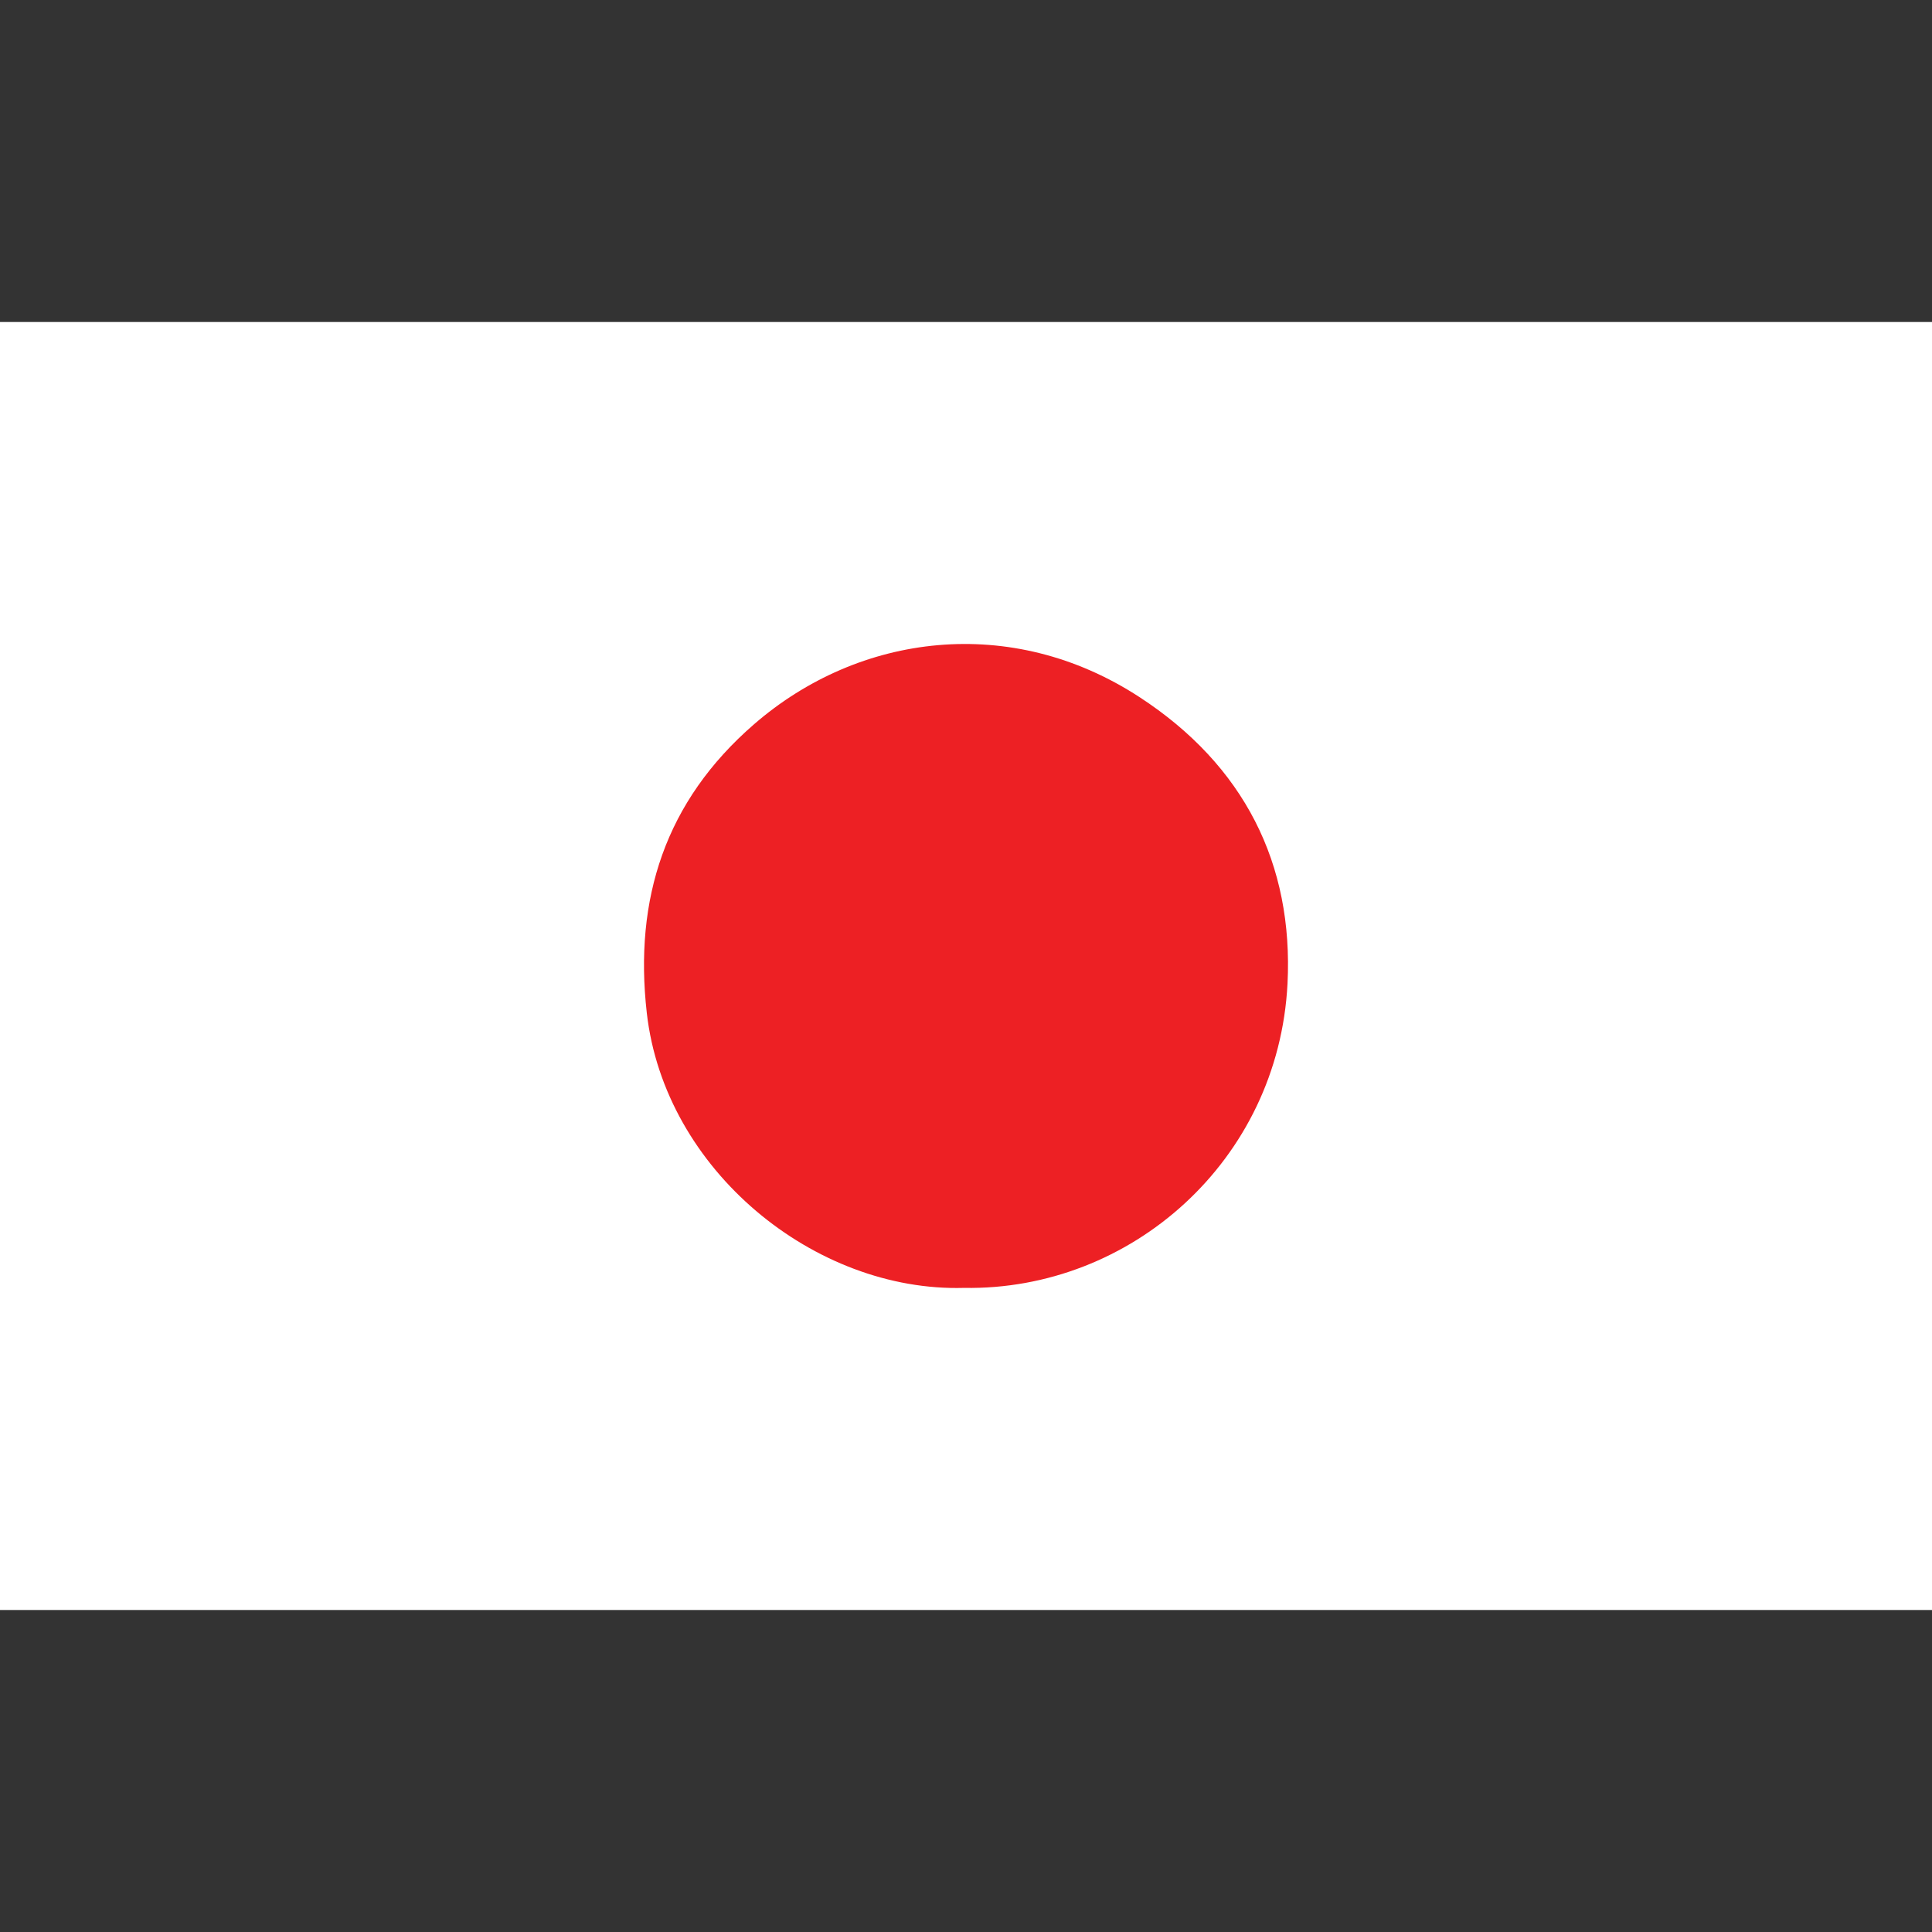
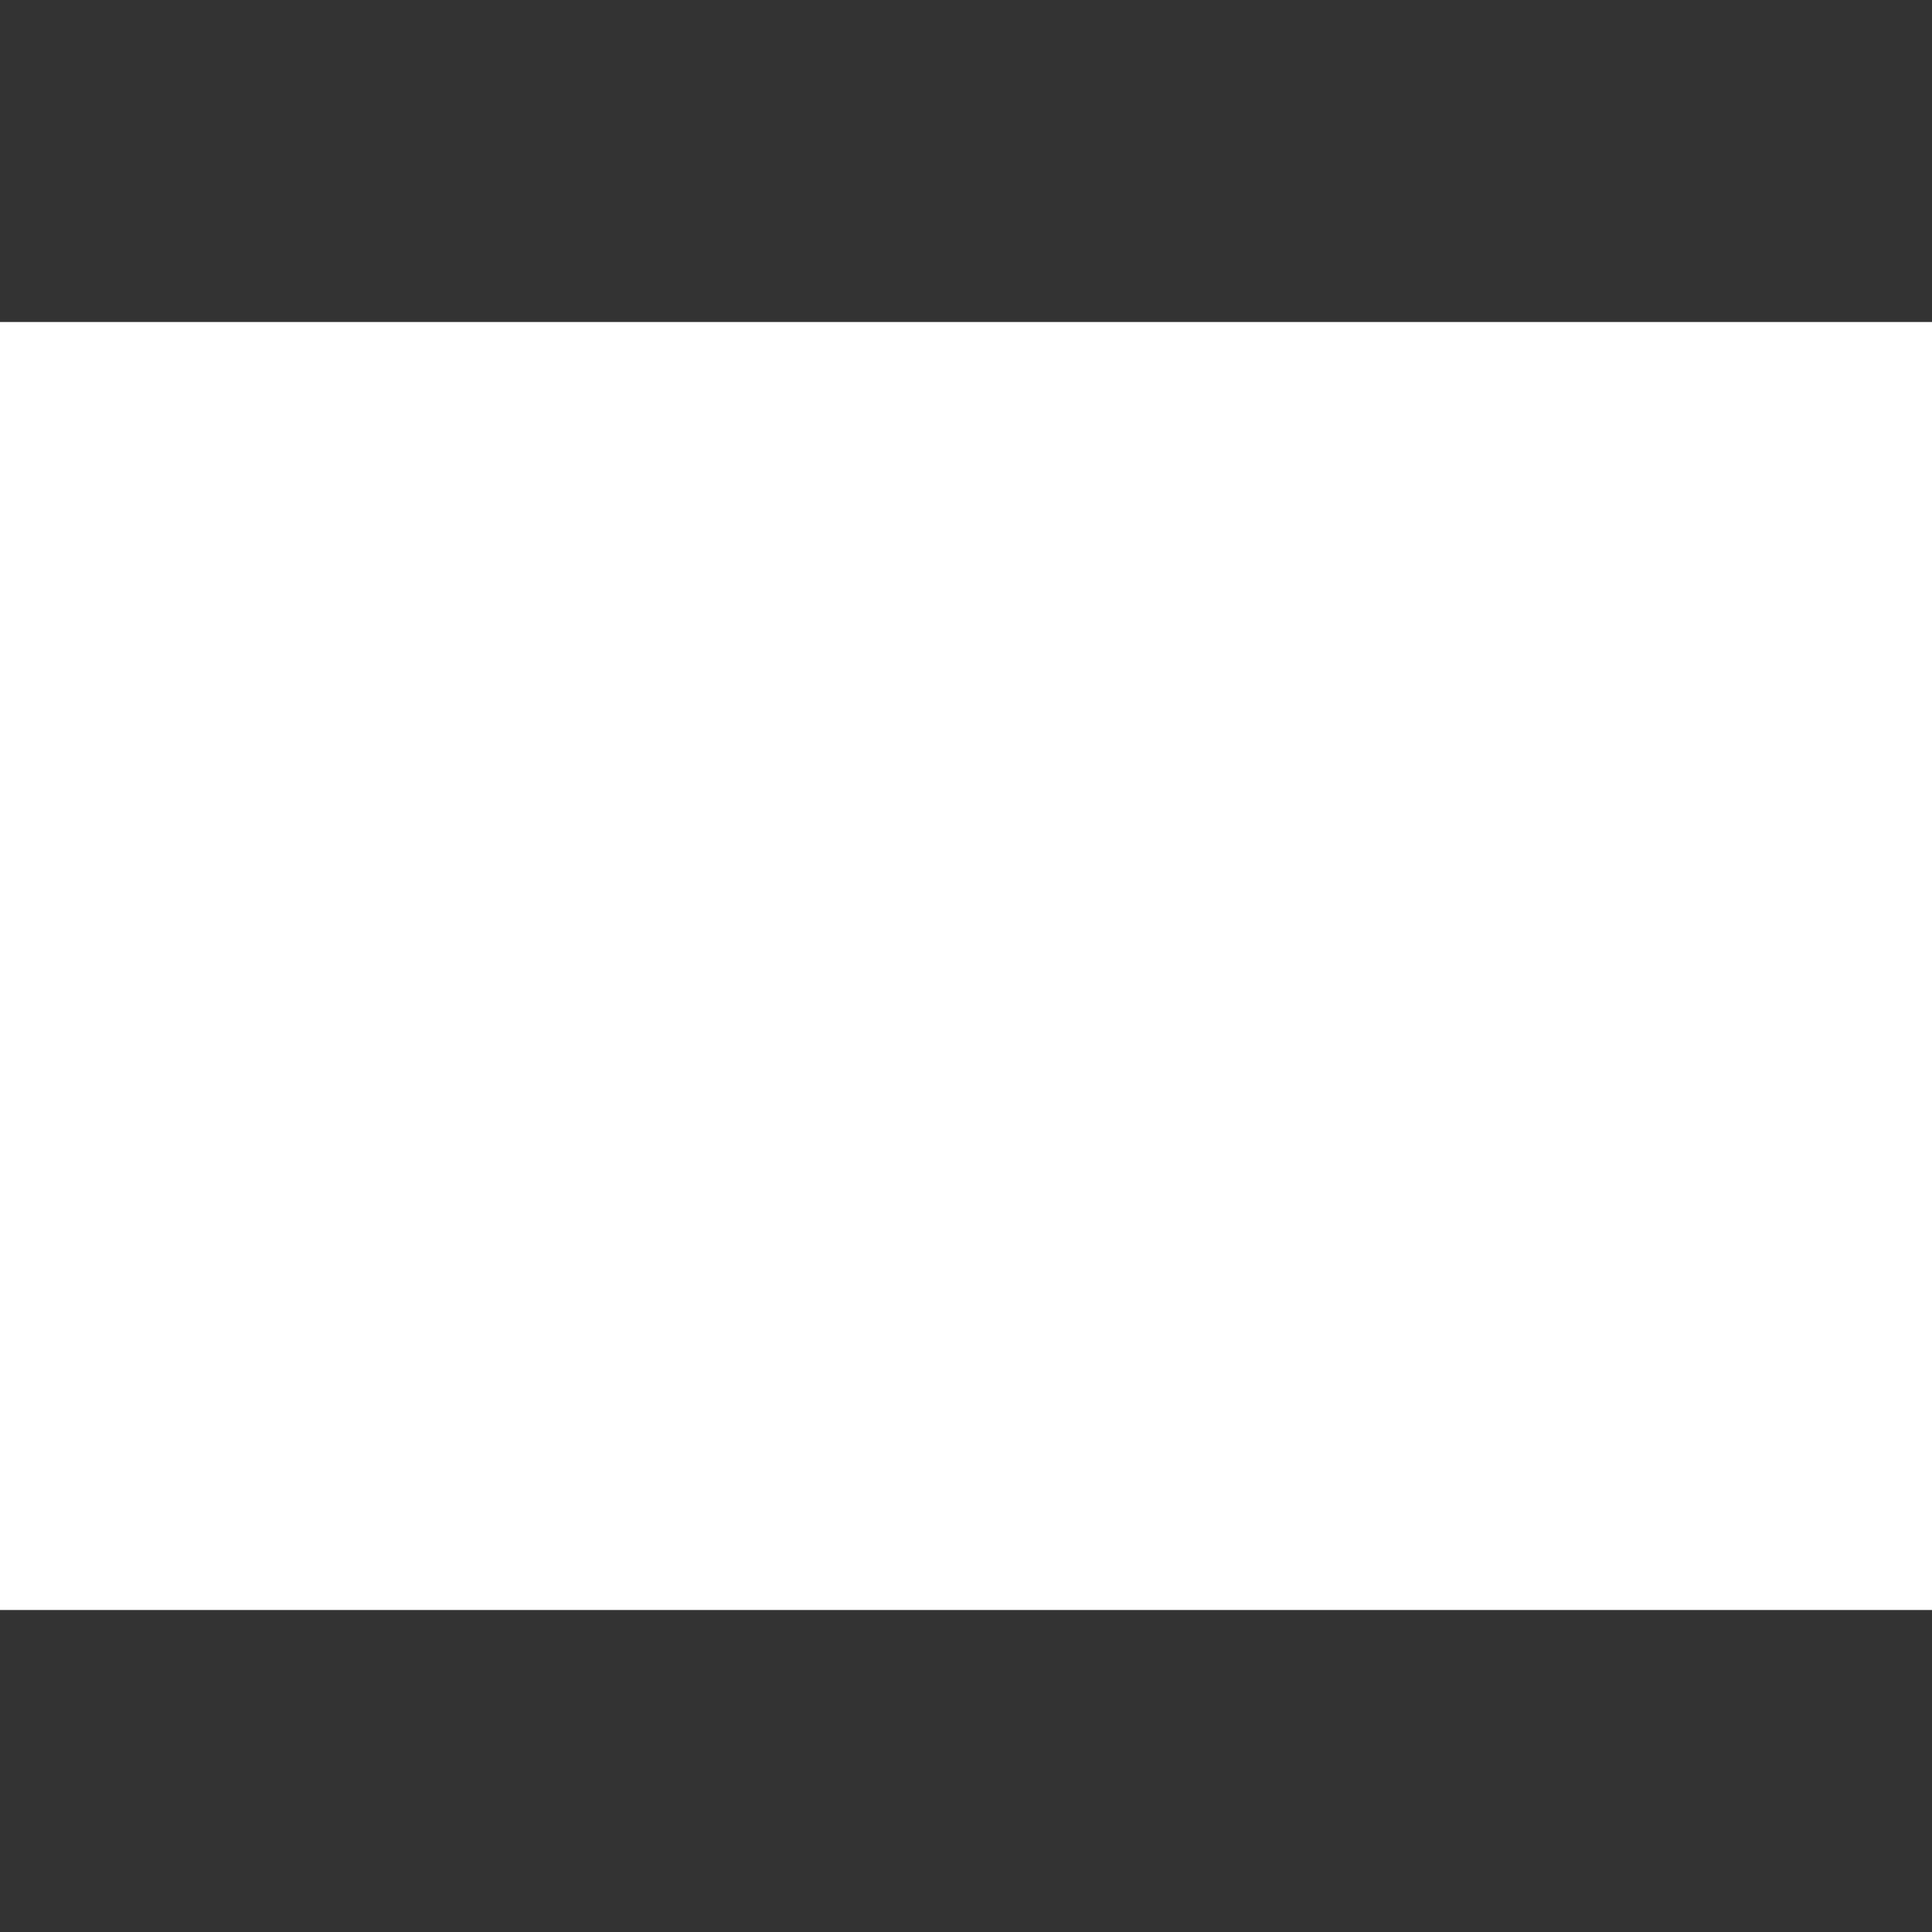
<svg xmlns="http://www.w3.org/2000/svg" width="36" height="36" viewBox="0 0 36 36" fill="none">
  <rect x="0" y="0" width="36" height="36" fill="#333333" stroke="none" />
  <rect width="36" height="24" transform="translate(0 6)" fill="white" />
-   <path d="M17.964 23.998C15.183 24.078 12.384 21.805 12.052 18.874C11.811 16.749 12.396 14.93 14.05 13.496C16.007 11.797 18.844 11.432 21.232 12.989C23.183 14.26 24.103 16.098 23.991 18.328C23.822 21.634 21.065 24.052 17.962 23.998H17.964Z" fill="#ED2024" />
</svg>